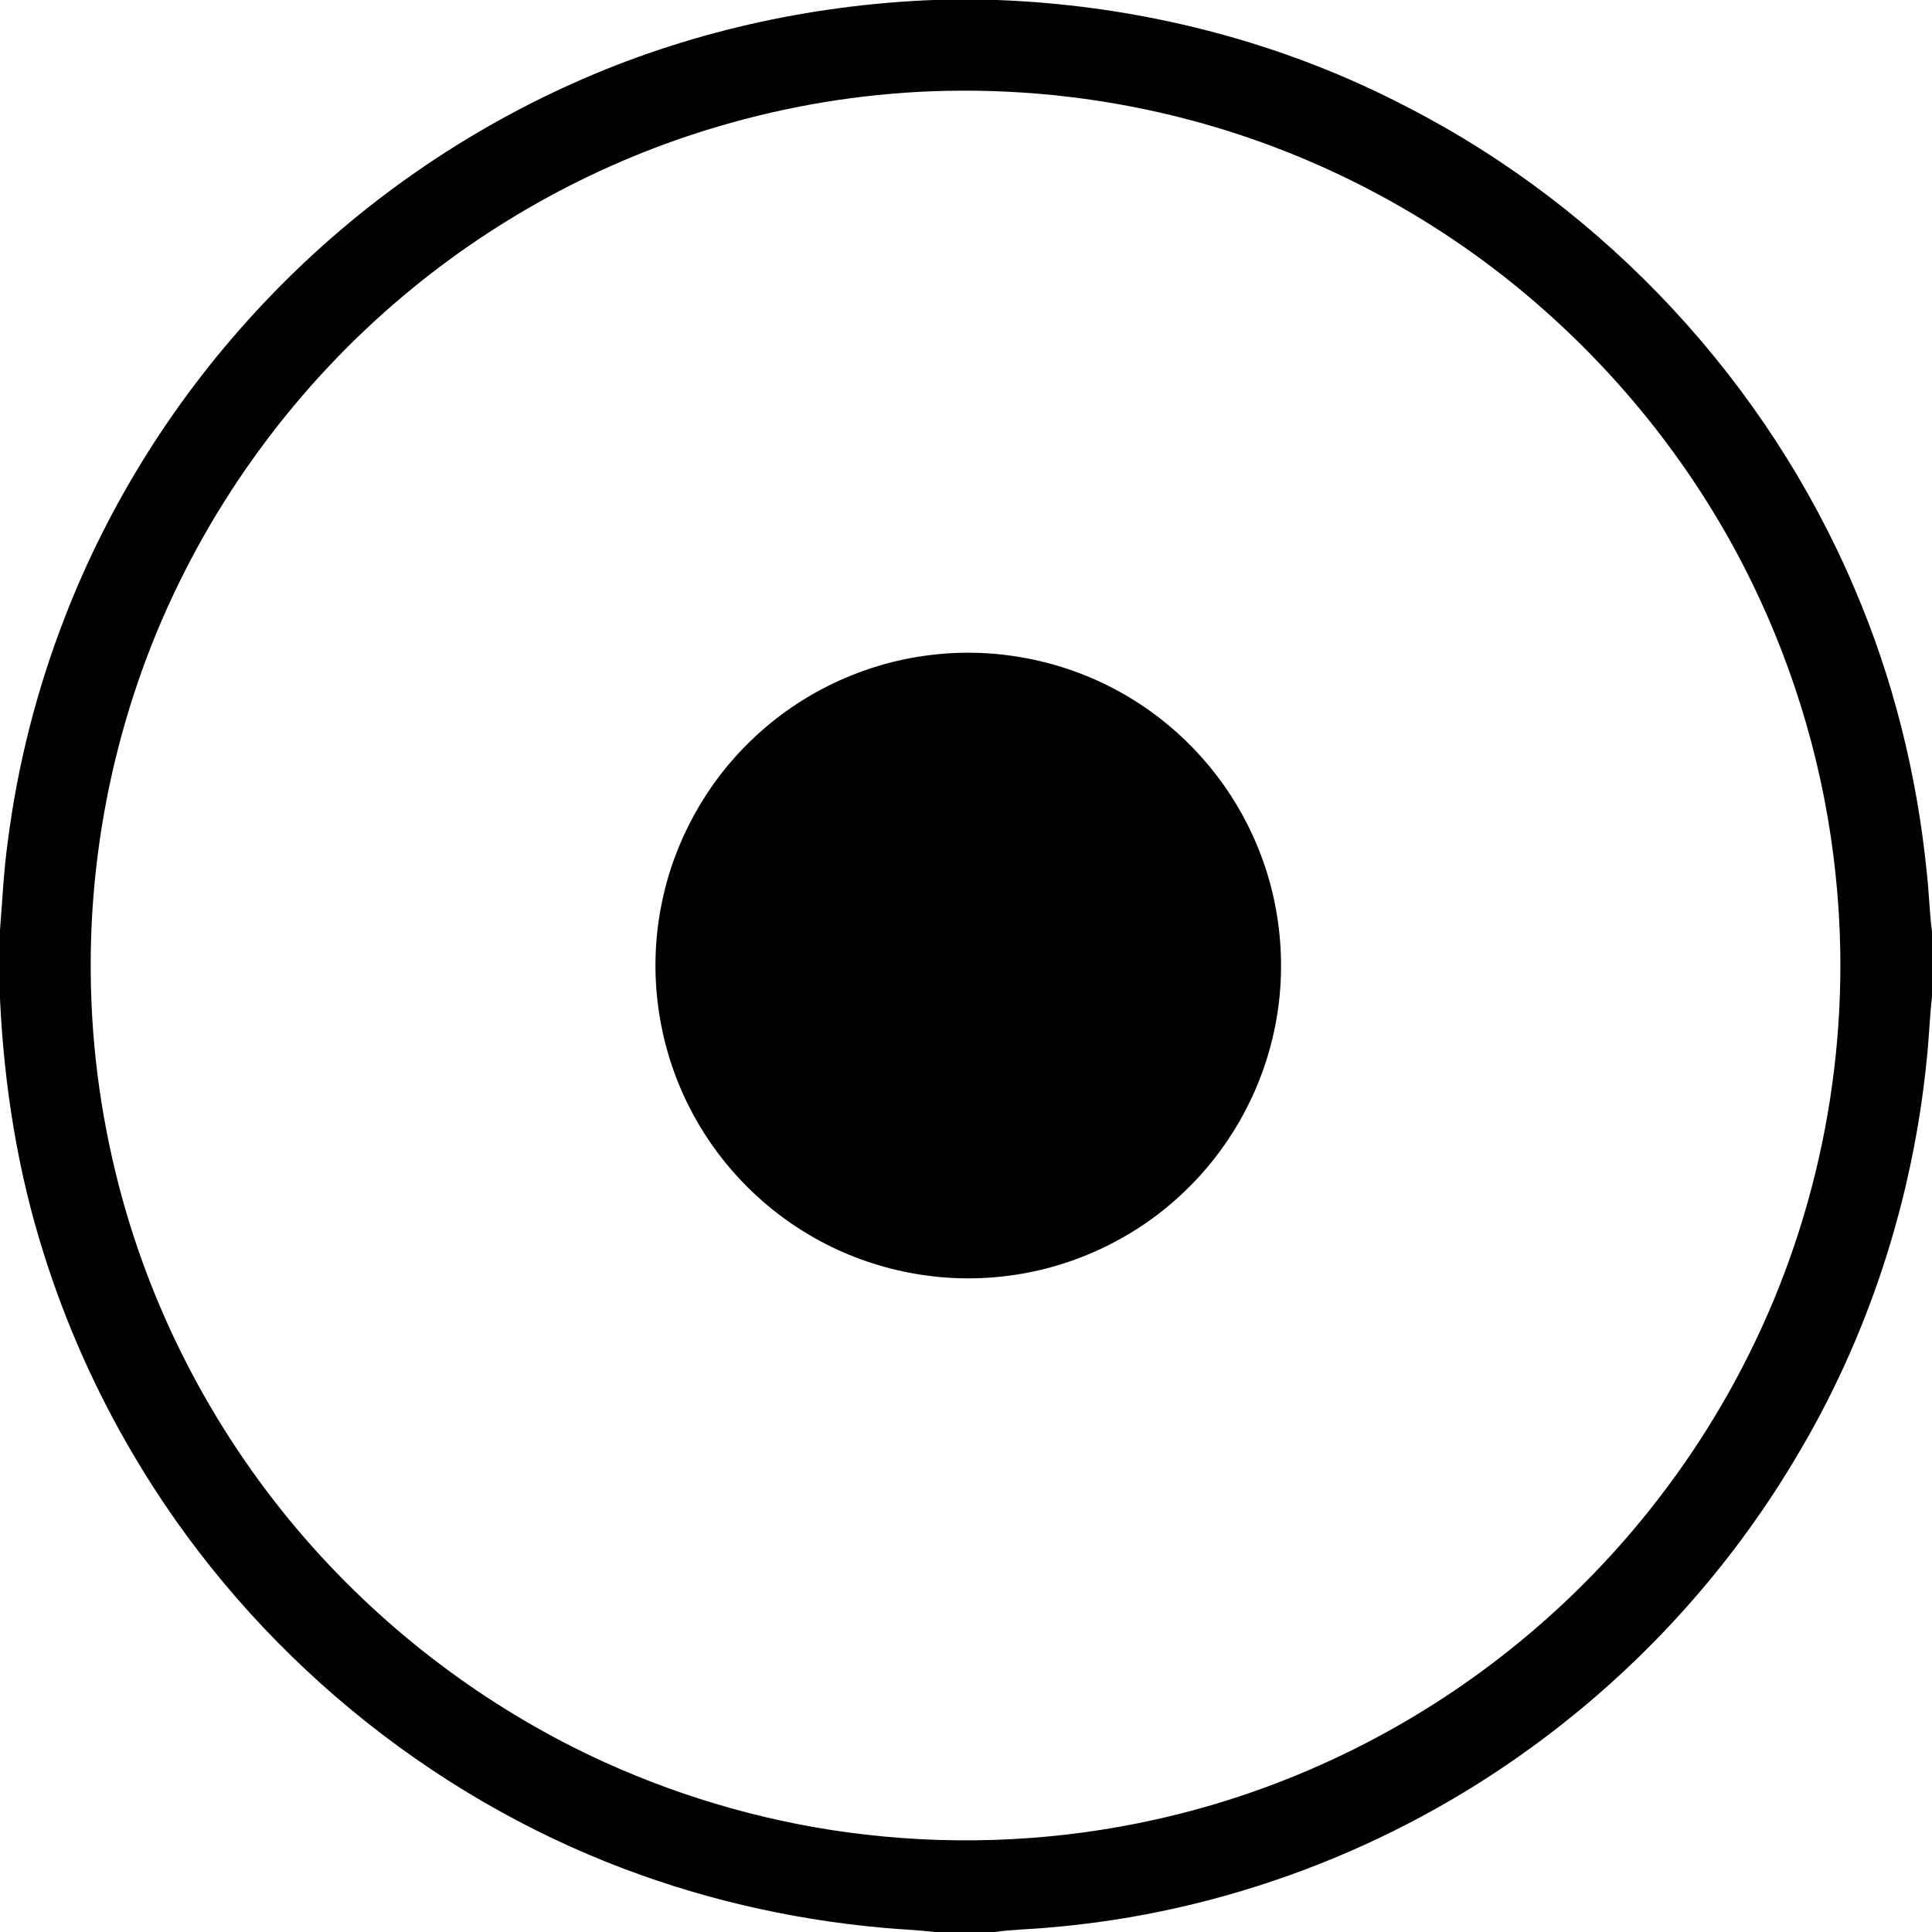
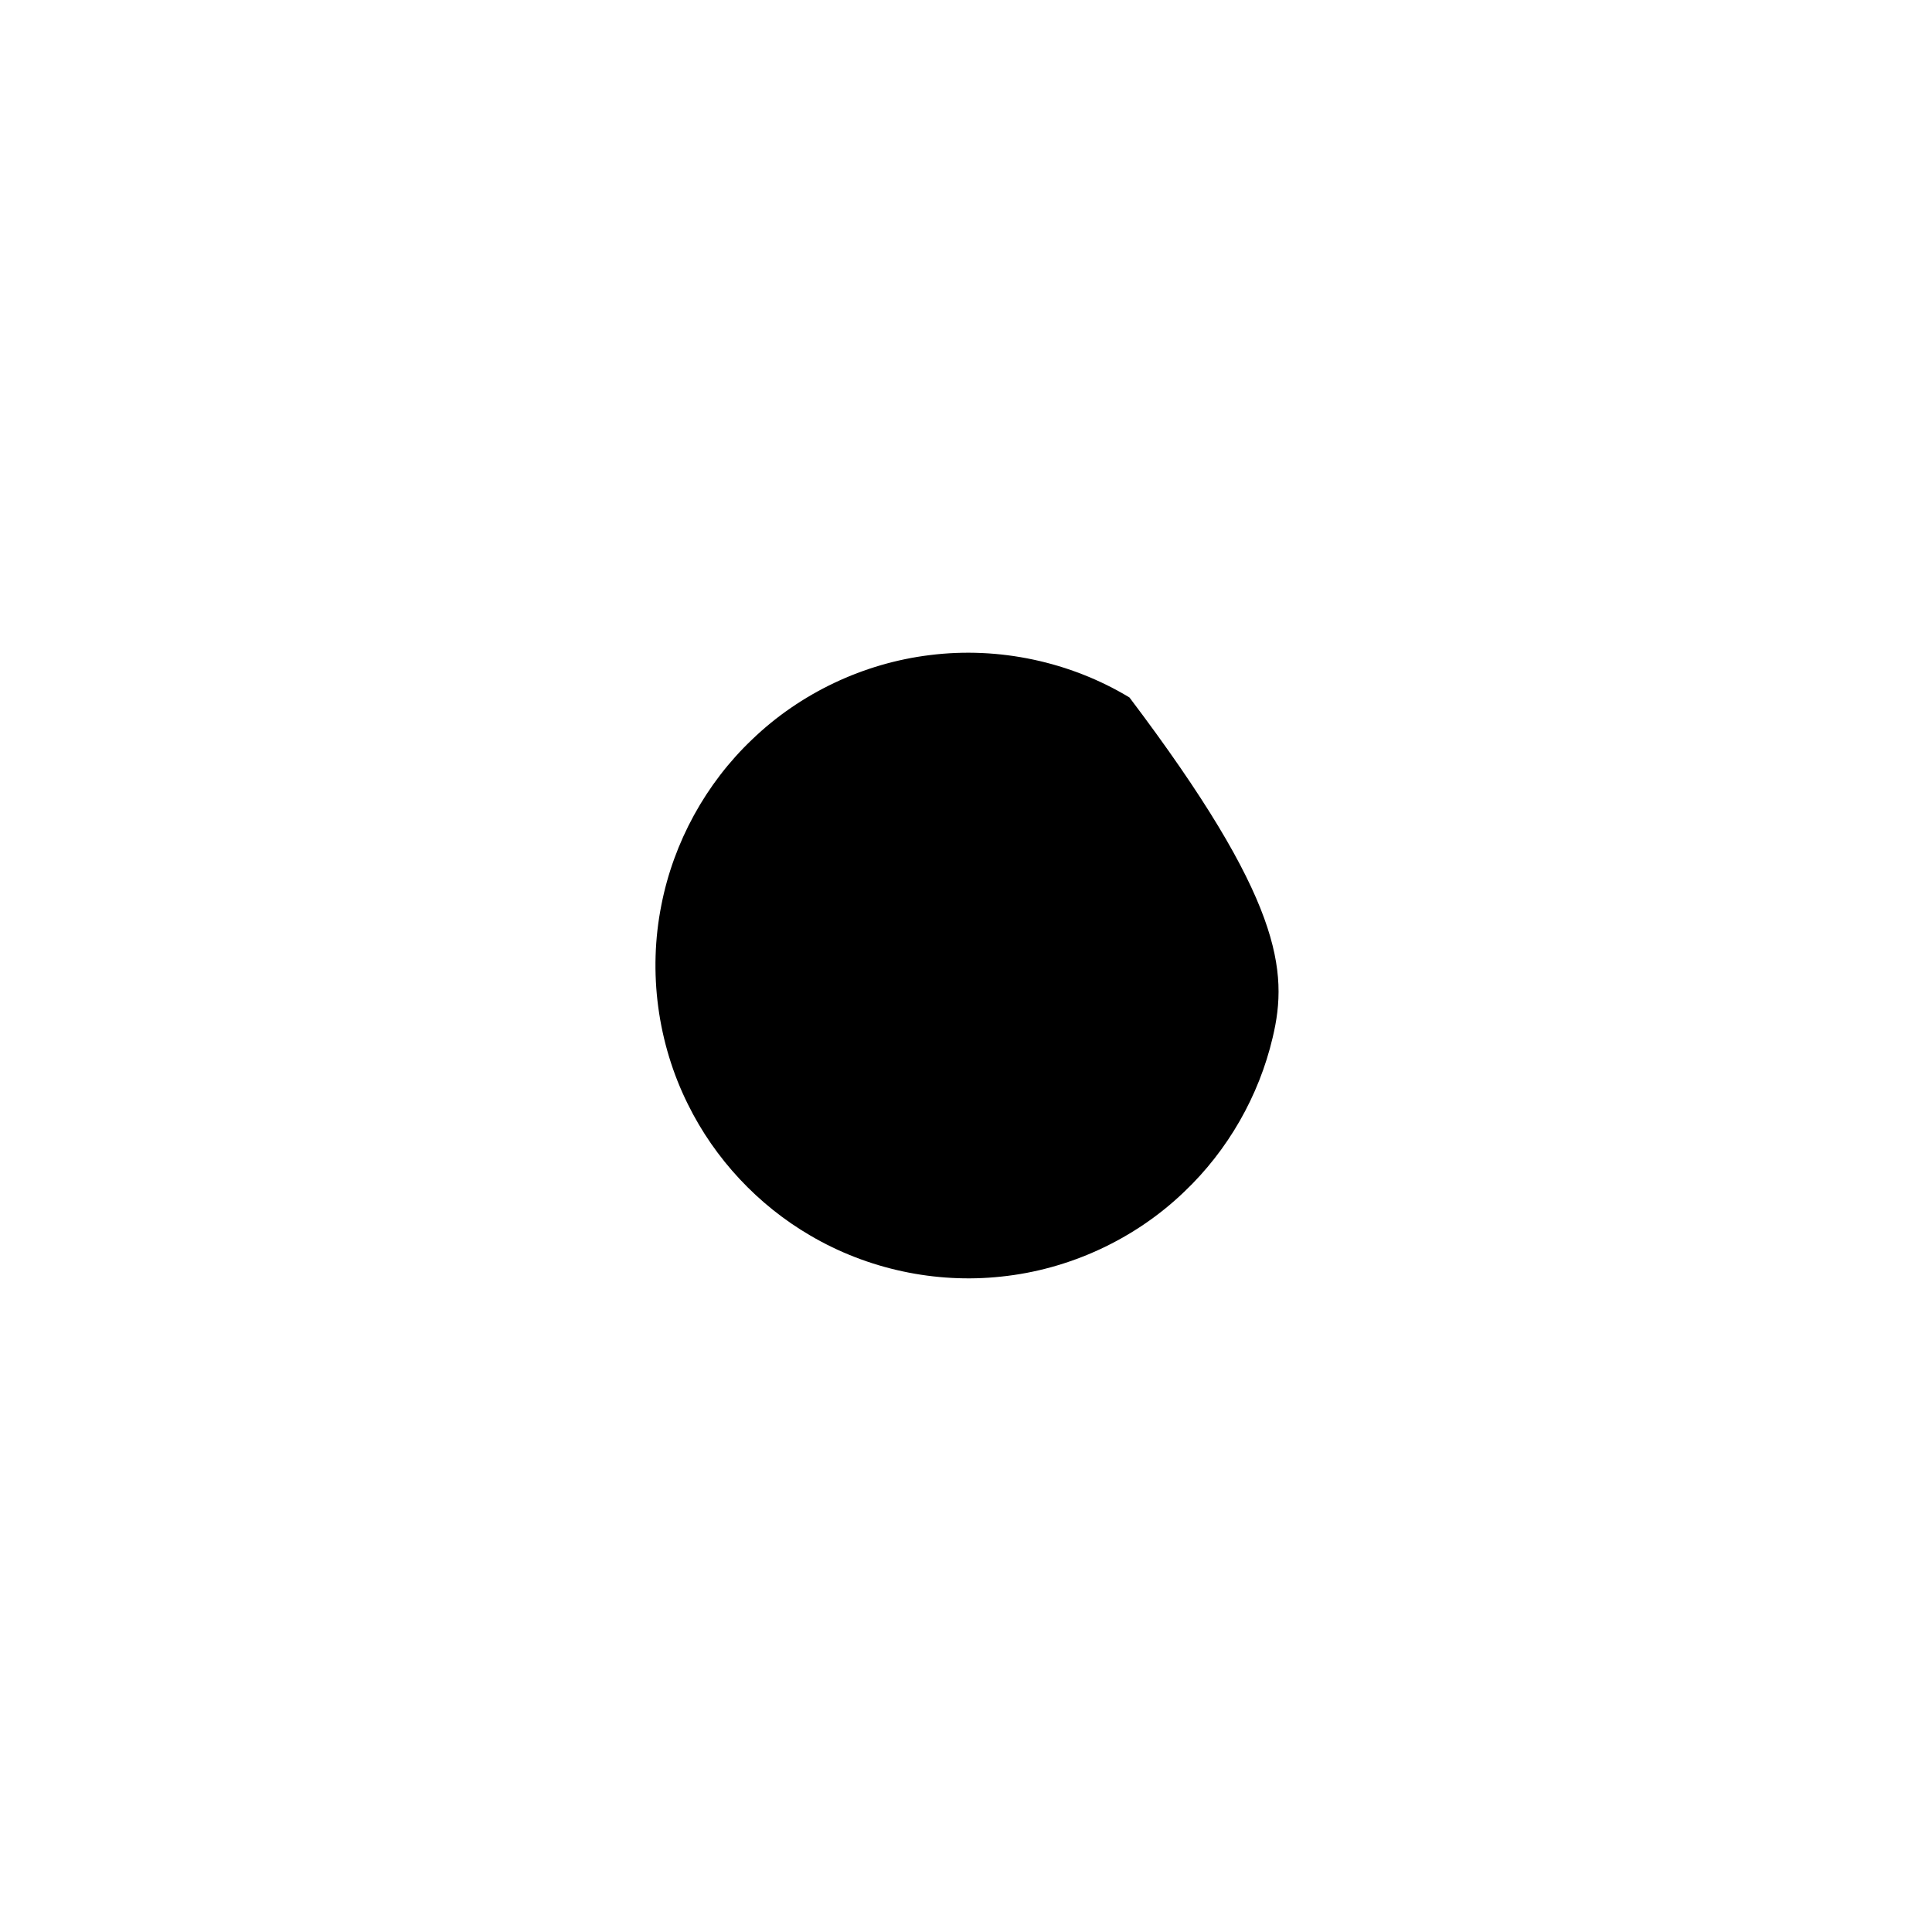
<svg xmlns="http://www.w3.org/2000/svg" width="1067pt" height="1067pt" viewBox="0 0 1067 1067" version="1.1">
  <g id="#000000ff">
-     <path fill="#000000" opacity="1.00" d=" M 515.32 0.00 L 550.66 0.00 C 629.42 2.95 707.73 22.73 777.62 59.36 C 887.22 115.75 975.98 211.42 1024.15 324.86 C 1045.42 374.42 1058.58 427.34 1064.03 480.96 C 1065.33 492.13 1065.55 503.40 1067.00 514.55 L 1067.00 550.49 C 1065.67 561.94 1065.37 573.49 1064.11 584.96 C 1056.41 662.62 1031.78 738.68 991.50 805.60 C 954.58 867.65 904.90 922.05 846.51 964.53 C 768.71 1021.43 675.16 1056.65 579.05 1064.56 C 569.19 1065.51 559.25 1065.56 549.44 1067.00 L 516.39 1067.00 C 506.65 1065.89 496.85 1065.52 487.09 1064.62 C 435.13 1059.94 383.81 1047.87 335.36 1028.49 C 226.26 984.86 132.59 904.04 73.22 802.67 C 52.86 768.07 36.39 731.17 24.33 692.87 C 9.77 647.20 2.23 599.49 0.00 551.66 L 0.00 513.63 C 1.28 497.37 2.05 481.04 4.29 464.87 C 9.67 422.71 20.21 381.23 35.54 341.60 C 60.37 277.12 98.08 217.72 145.53 167.53 C 193.68 116.37 252.01 74.91 316.10 46.16 C 378.69 18.03 446.81 2.73 515.32 0.00 M 522.09 50.18 C 482.15 51.07 442.34 57.04 403.87 67.79 C 337.70 86.13 275.67 118.97 223.09 163.11 C 163.67 212.91 116.44 277.17 86.72 348.78 C 62.00 408.54 49.43 473.31 50.12 537.98 C 50.47 580.16 56.53 622.28 67.82 662.91 C 87.62 734.07 124.19 800.44 173.53 855.38 C 218.13 905.05 272.98 945.51 333.75 973.17 C 379.41 993.88 428.28 1007.55 478.10 1013.22 C 531.36 1019.35 585.64 1016.58 637.97 1004.93 C 709.57 989.11 777.30 956.45 834.51 910.62 C 891.36 865.21 937.80 806.86 969.20 741.21 C 1007.54 661.47 1023.12 570.99 1013.75 483.01 C 1007.95 426.80 992.02 371.70 967.17 320.96 C 939.35 264.19 900.11 213.12 852.79 171.24 C 797.16 121.80 729.86 85.64 657.96 66.46 C 613.74 54.64 567.85 49.18 522.09 50.18 Z" />
-     <path fill="#000000" opacity="1.00" d=" M 513.60 361.79 C 551.58 357.02 591.03 365.40 623.78 385.20 C 653.65 403.08 677.83 430.25 692.11 461.98 C 707.84 496.46 711.67 536.18 702.86 573.03 C 695.28 605.31 678.13 635.28 654.09 658.13 C 626.82 684.37 590.65 701.13 553.00 705.03 C 516.64 708.98 479.11 700.92 447.57 682.39 C 418.61 665.54 394.80 640.03 379.97 609.98 C 363.13 576.21 357.87 536.85 365.26 499.85 C 372.02 465.16 389.77 432.72 415.40 408.38 C 441.97 382.80 477.00 366.24 513.60 361.79 Z" />
+     <path fill="#000000" opacity="1.00" d=" M 513.60 361.79 C 551.58 357.02 591.03 365.40 623.78 385.20 C 707.84 496.46 711.67 536.18 702.86 573.03 C 695.28 605.31 678.13 635.28 654.09 658.13 C 626.82 684.37 590.65 701.13 553.00 705.03 C 516.64 708.98 479.11 700.92 447.57 682.39 C 418.61 665.54 394.80 640.03 379.97 609.98 C 363.13 576.21 357.87 536.85 365.26 499.85 C 372.02 465.16 389.77 432.72 415.40 408.38 C 441.97 382.80 477.00 366.24 513.60 361.79 Z" />
  </g>
</svg>